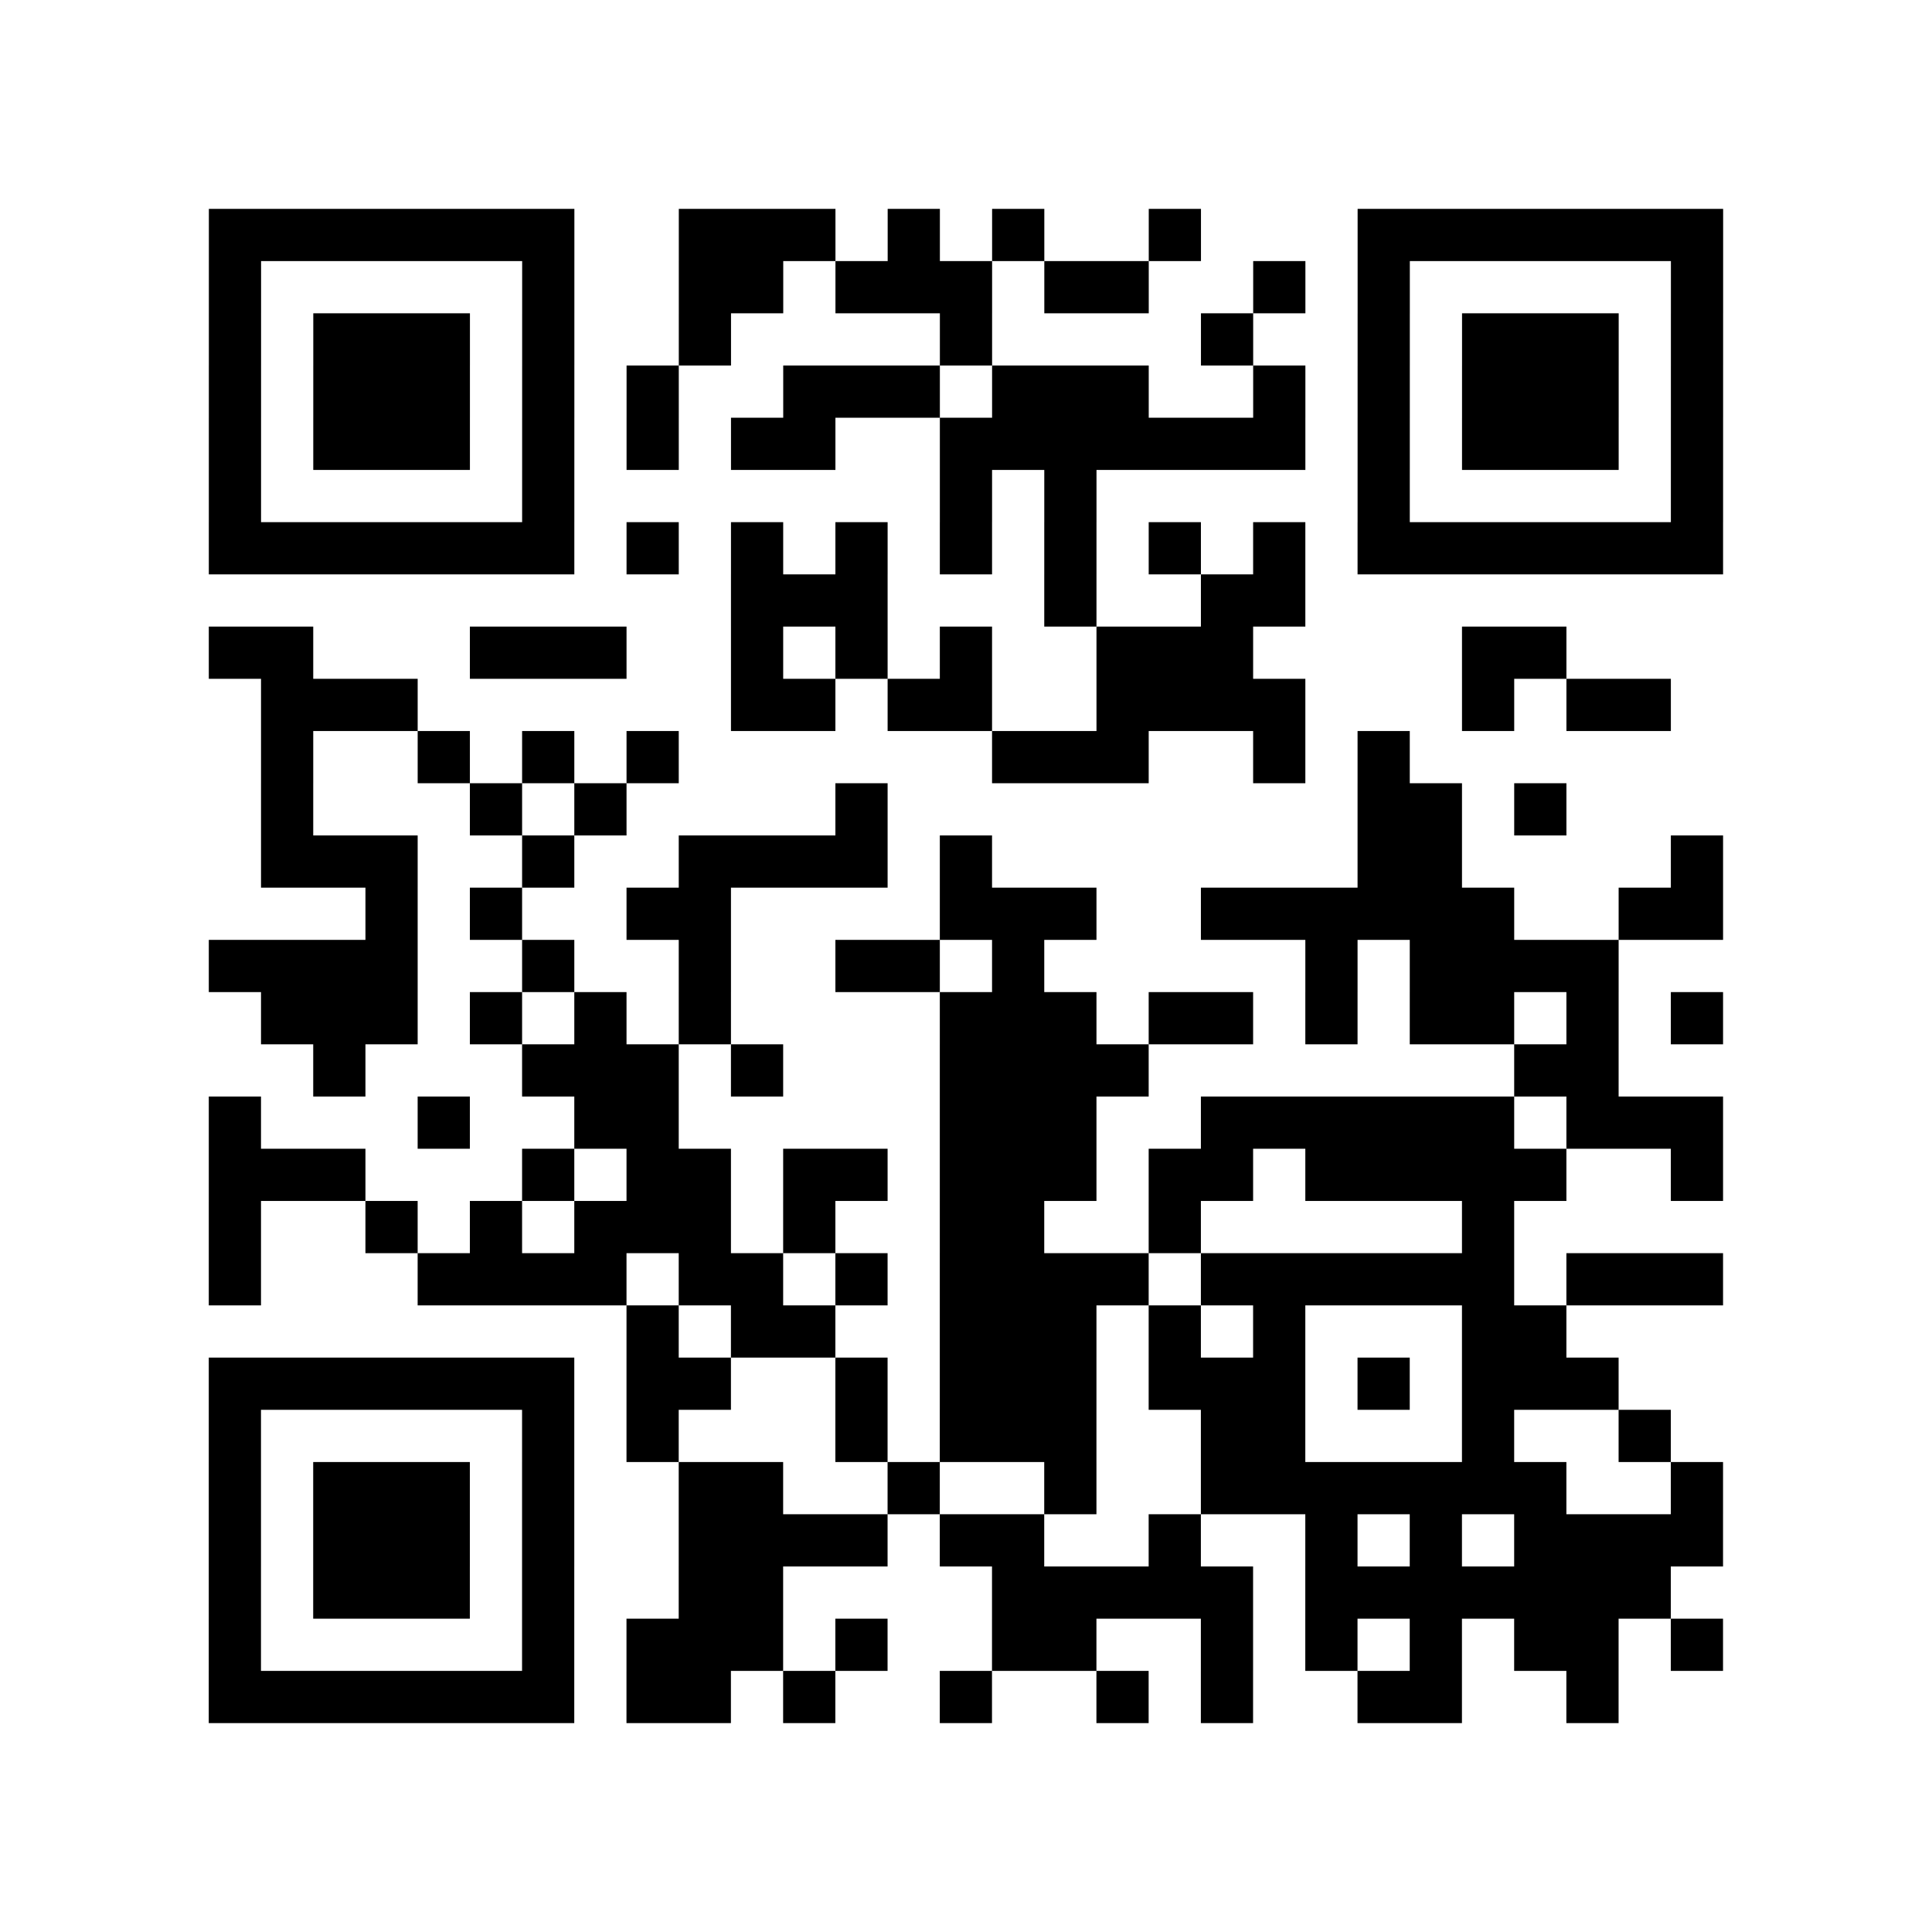
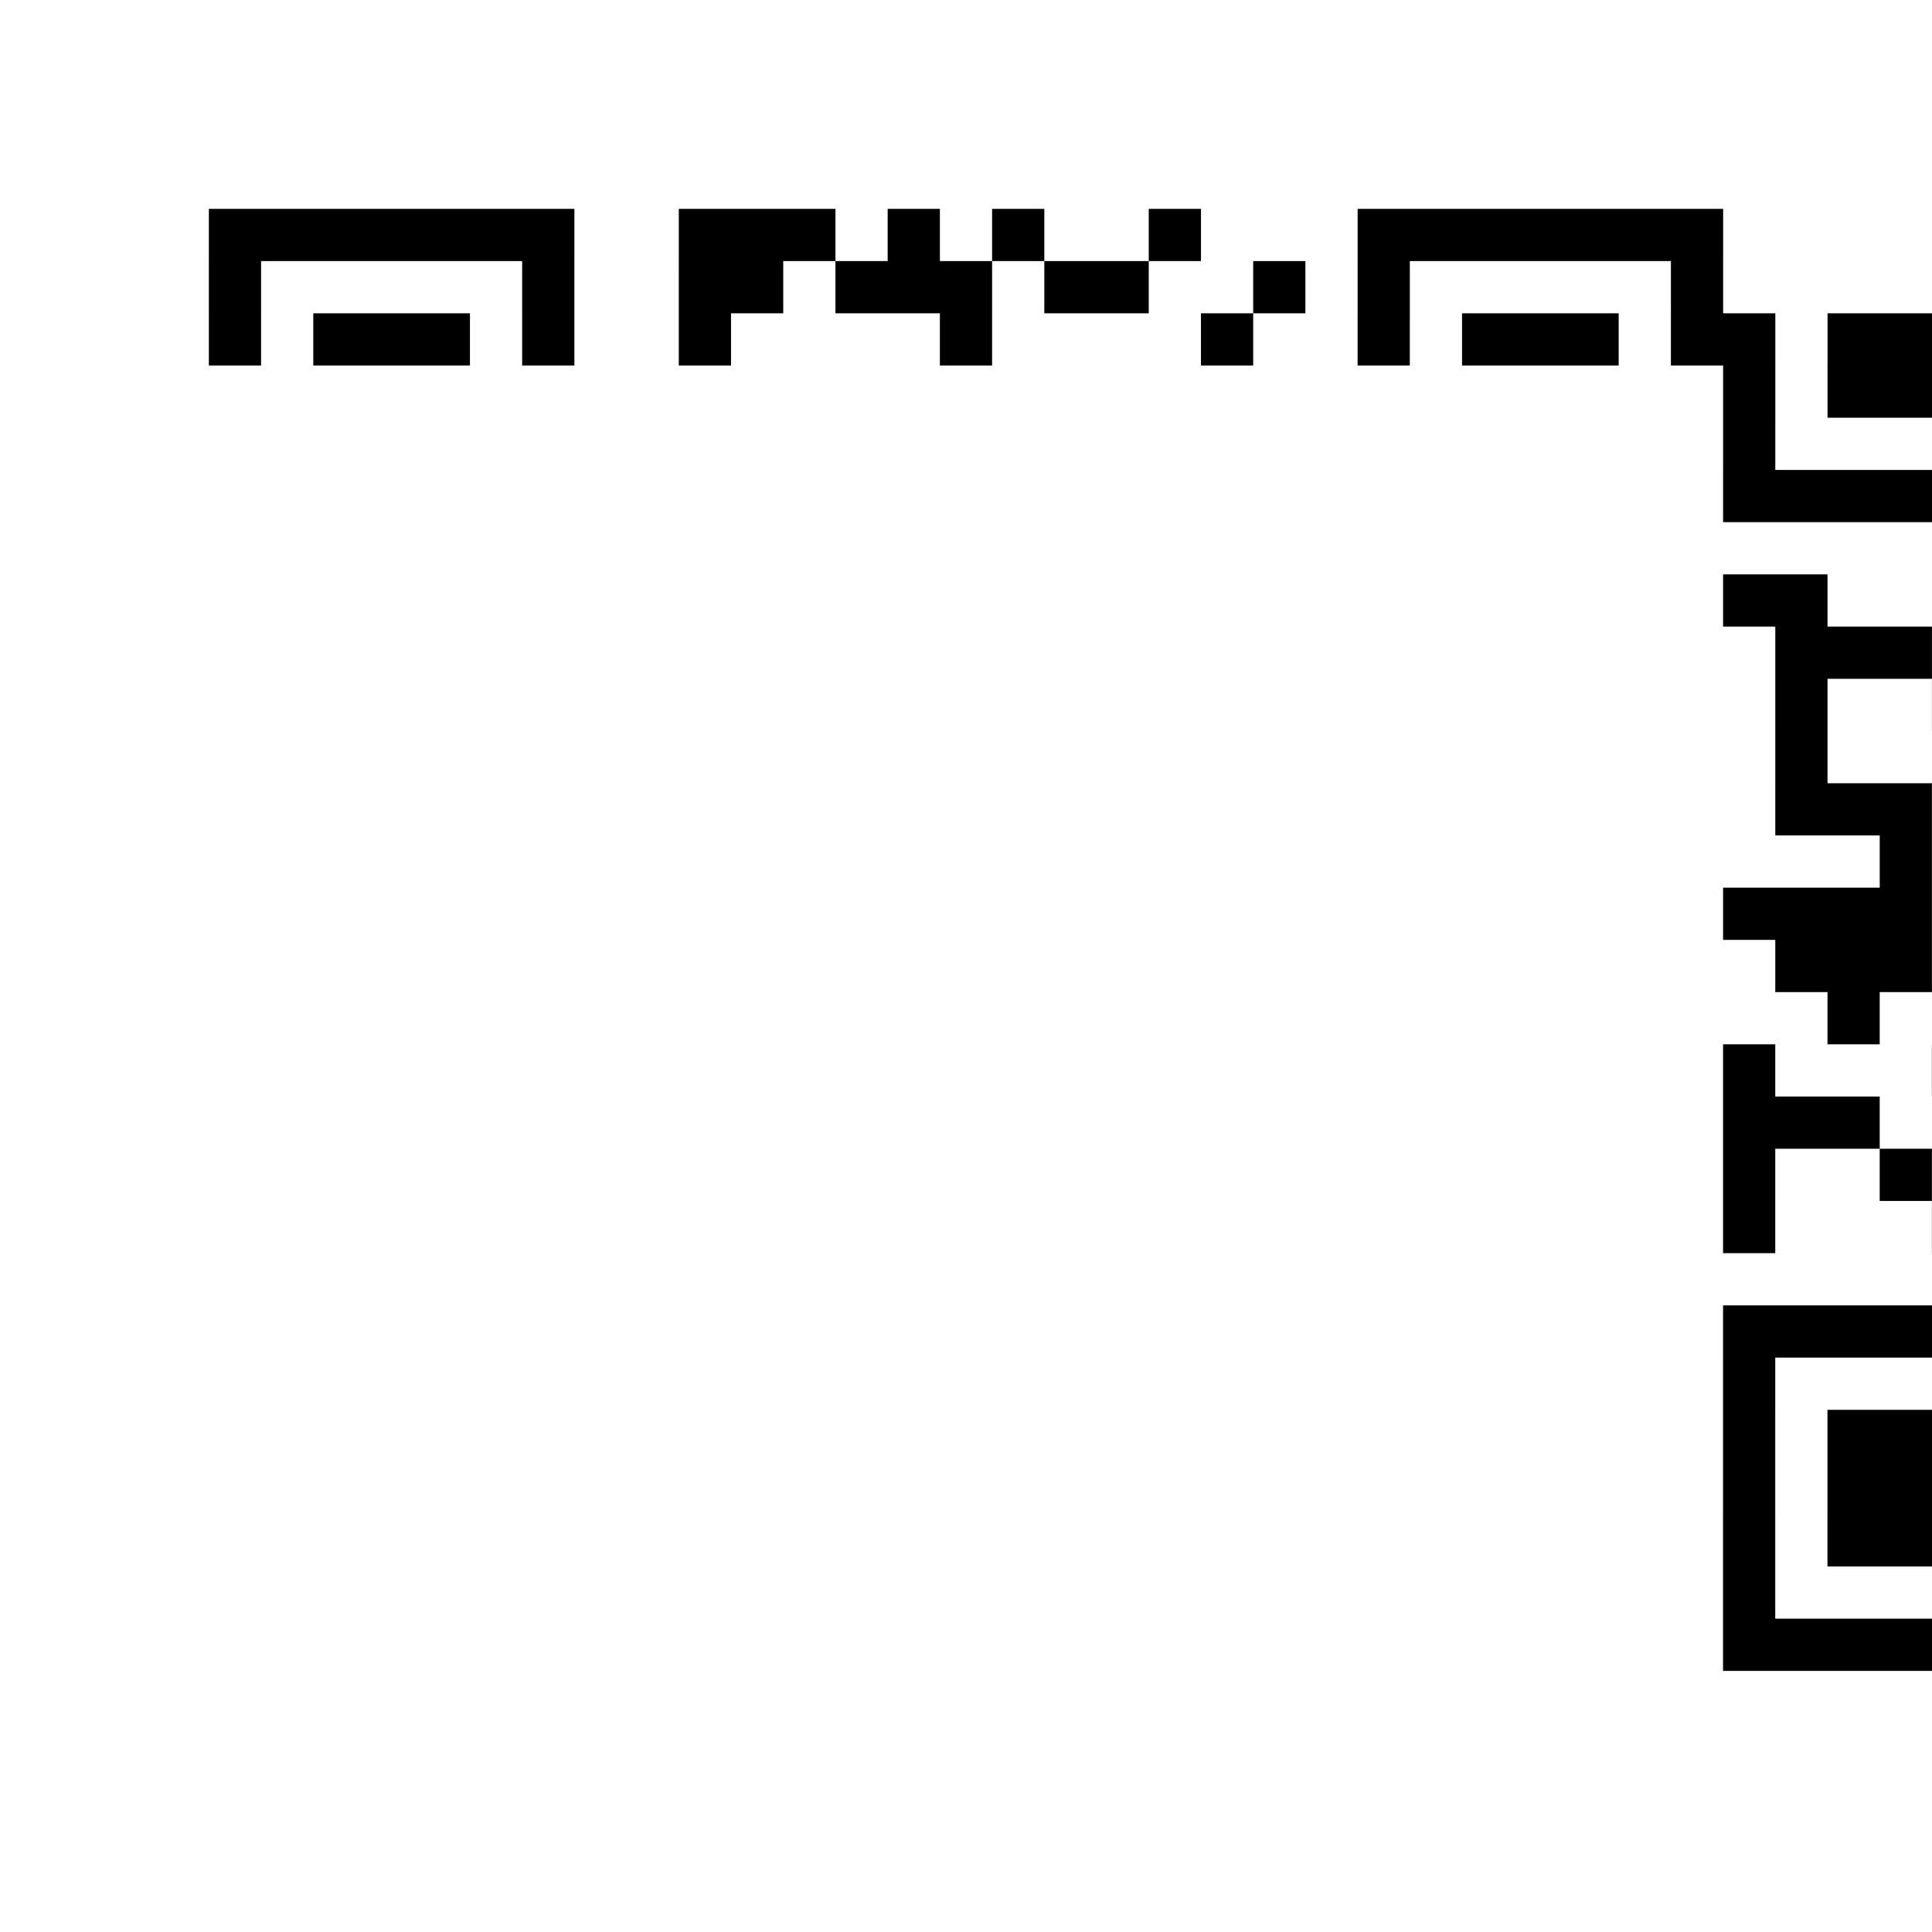
<svg xmlns="http://www.w3.org/2000/svg" width="37" height="37" class="segno">
-   <path class="qrline" stroke="#000" d="M4 4.5h7m2 0h3m1 0h1m1 0h1m2 0h1m3 0h7m-29 1h1m5 0h1m2 0h2m1 0h3m1 0h2m2 0h1m1 0h1m5 0h1m-29 1h1m1 0h3m1 0h1m2 0h1m4 0h1m4 0h1m2 0h1m1 0h3m1 0h1m-29 1h1m1 0h3m1 0h1m1 0h1m2 0h3m1 0h3m2 0h1m1 0h1m1 0h3m1 0h1m-29 1h1m1 0h3m1 0h1m1 0h1m1 0h2m2 0h7m1 0h1m1 0h3m1 0h1m-29 1h1m5 0h1m7 0h1m1 0h1m5 0h1m5 0h1m-29 1h7m1 0h1m1 0h1m1 0h1m1 0h1m1 0h1m1 0h1m1 0h1m1 0h7m-19 1h3m3 0h1m2 0h2m-21 1h2m3 0h3m2 0h1m1 0h1m1 0h1m2 0h3m4 0h2m-25 1h3m6 0h2m1 0h2m2 0h4m3 0h1m1 0h2m-27 1h1m2 0h1m1 0h1m1 0h1m6 0h3m2 0h1m1 0h1m-22 1h1m3 0h1m1 0h1m4 0h1m9 0h2m1 0h1m-25 1h3m2 0h1m2 0h4m1 0h1m7 0h2m4 0h1m-26 1h1m1 0h1m2 0h2m4 0h3m2 0h6m2 0h2m-29 1h4m2 0h1m2 0h1m2 0h2m1 0h1m5 0h1m1 0h4m-26 1h3m1 0h1m1 0h1m1 0h1m4 0h3m1 0h2m1 0h1m1 0h2m1 0h1m1 0h1m-27 1h1m3 0h3m1 0h1m3 0h4m7 0h2m-27 1h1m3 0h1m2 0h2m5 0h3m2 0h6m1 0h3m-29 1h3m3 0h1m1 0h2m1 0h2m1 0h3m1 0h2m1 0h5m2 0h1m-29 1h1m2 0h1m1 0h1m1 0h3m1 0h1m2 0h2m2 0h1m5 0h1m-25 1h1m3 0h4m1 0h2m1 0h1m1 0h4m1 0h6m1 0h3m-21 1h1m1 0h2m2 0h3m1 0h1m1 0h1m3 0h2m-26 1h7m1 0h2m2 0h1m1 0h3m1 0h3m1 0h1m1 0h3m-27 1h1m5 0h1m1 0h1m3 0h1m1 0h3m2 0h2m3 0h1m2 0h1m-28 1h1m1 0h3m1 0h1m2 0h2m2 0h1m2 0h1m2 0h7m2 0h1m-29 1h1m1 0h3m1 0h1m2 0h4m1 0h2m2 0h1m2 0h1m1 0h1m1 0h4m-29 1h1m1 0h3m1 0h1m2 0h2m4 0h5m1 0h7m-28 1h1m5 0h1m1 0h3m1 0h1m2 0h2m2 0h1m1 0h1m1 0h1m1 0h2m1 0h1m-29 1h7m1 0h2m1 0h1m2 0h1m2 0h1m1 0h1m2 0h2m2 0h1" />
+   <path class="qrline" stroke="#000" d="M4 4.5h7m2 0h3m1 0h1m1 0h1m2 0h1m3 0h7m-29 1h1m5 0h1m2 0h2m1 0h3m1 0h2m2 0h1m1 0h1m5 0h1m-29 1h1m1 0h3m1 0h1m2 0h1m4 0h1m4 0h1m2 0h1m1 0h3m1 0h1h1m1 0h3m1 0h1m1 0h1m2 0h3m1 0h3m2 0h1m1 0h1m1 0h3m1 0h1m-29 1h1m1 0h3m1 0h1m1 0h1m1 0h2m2 0h7m1 0h1m1 0h3m1 0h1m-29 1h1m5 0h1m7 0h1m1 0h1m5 0h1m5 0h1m-29 1h7m1 0h1m1 0h1m1 0h1m1 0h1m1 0h1m1 0h1m1 0h1m1 0h7m-19 1h3m3 0h1m2 0h2m-21 1h2m3 0h3m2 0h1m1 0h1m1 0h1m2 0h3m4 0h2m-25 1h3m6 0h2m1 0h2m2 0h4m3 0h1m1 0h2m-27 1h1m2 0h1m1 0h1m1 0h1m6 0h3m2 0h1m1 0h1m-22 1h1m3 0h1m1 0h1m4 0h1m9 0h2m1 0h1m-25 1h3m2 0h1m2 0h4m1 0h1m7 0h2m4 0h1m-26 1h1m1 0h1m2 0h2m4 0h3m2 0h6m2 0h2m-29 1h4m2 0h1m2 0h1m2 0h2m1 0h1m5 0h1m1 0h4m-26 1h3m1 0h1m1 0h1m1 0h1m4 0h3m1 0h2m1 0h1m1 0h2m1 0h1m1 0h1m-27 1h1m3 0h3m1 0h1m3 0h4m7 0h2m-27 1h1m3 0h1m2 0h2m5 0h3m2 0h6m1 0h3m-29 1h3m3 0h1m1 0h2m1 0h2m1 0h3m1 0h2m1 0h5m2 0h1m-29 1h1m2 0h1m1 0h1m1 0h3m1 0h1m2 0h2m2 0h1m5 0h1m-25 1h1m3 0h4m1 0h2m1 0h1m1 0h4m1 0h6m1 0h3m-21 1h1m1 0h2m2 0h3m1 0h1m1 0h1m3 0h2m-26 1h7m1 0h2m2 0h1m1 0h3m1 0h3m1 0h1m1 0h3m-27 1h1m5 0h1m1 0h1m3 0h1m1 0h3m2 0h2m3 0h1m2 0h1m-28 1h1m1 0h3m1 0h1m2 0h2m2 0h1m2 0h1m2 0h7m2 0h1m-29 1h1m1 0h3m1 0h1m2 0h4m1 0h2m2 0h1m2 0h1m1 0h1m1 0h4m-29 1h1m1 0h3m1 0h1m2 0h2m4 0h5m1 0h7m-28 1h1m5 0h1m1 0h3m1 0h1m2 0h2m2 0h1m1 0h1m1 0h1m1 0h2m1 0h1m-29 1h7m1 0h2m1 0h1m2 0h1m2 0h1m1 0h1m2 0h2m2 0h1" />
</svg>